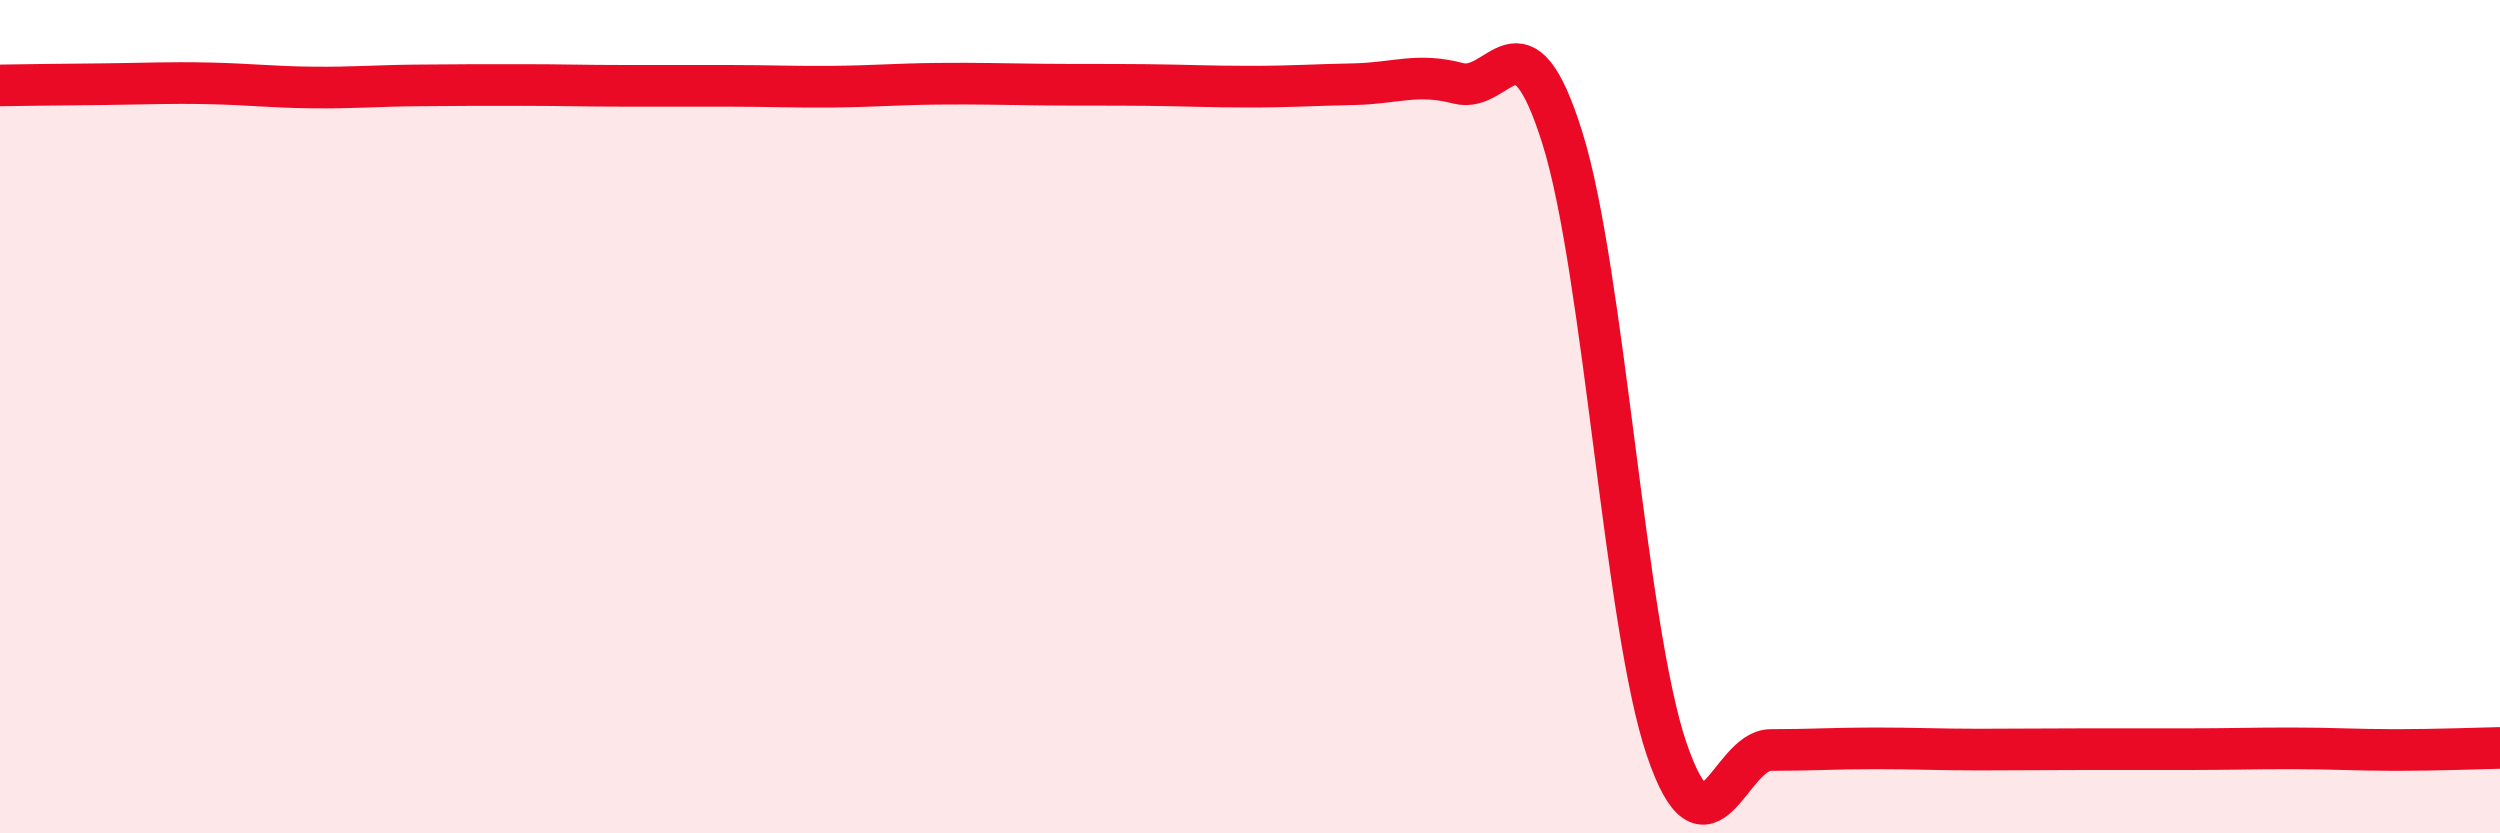
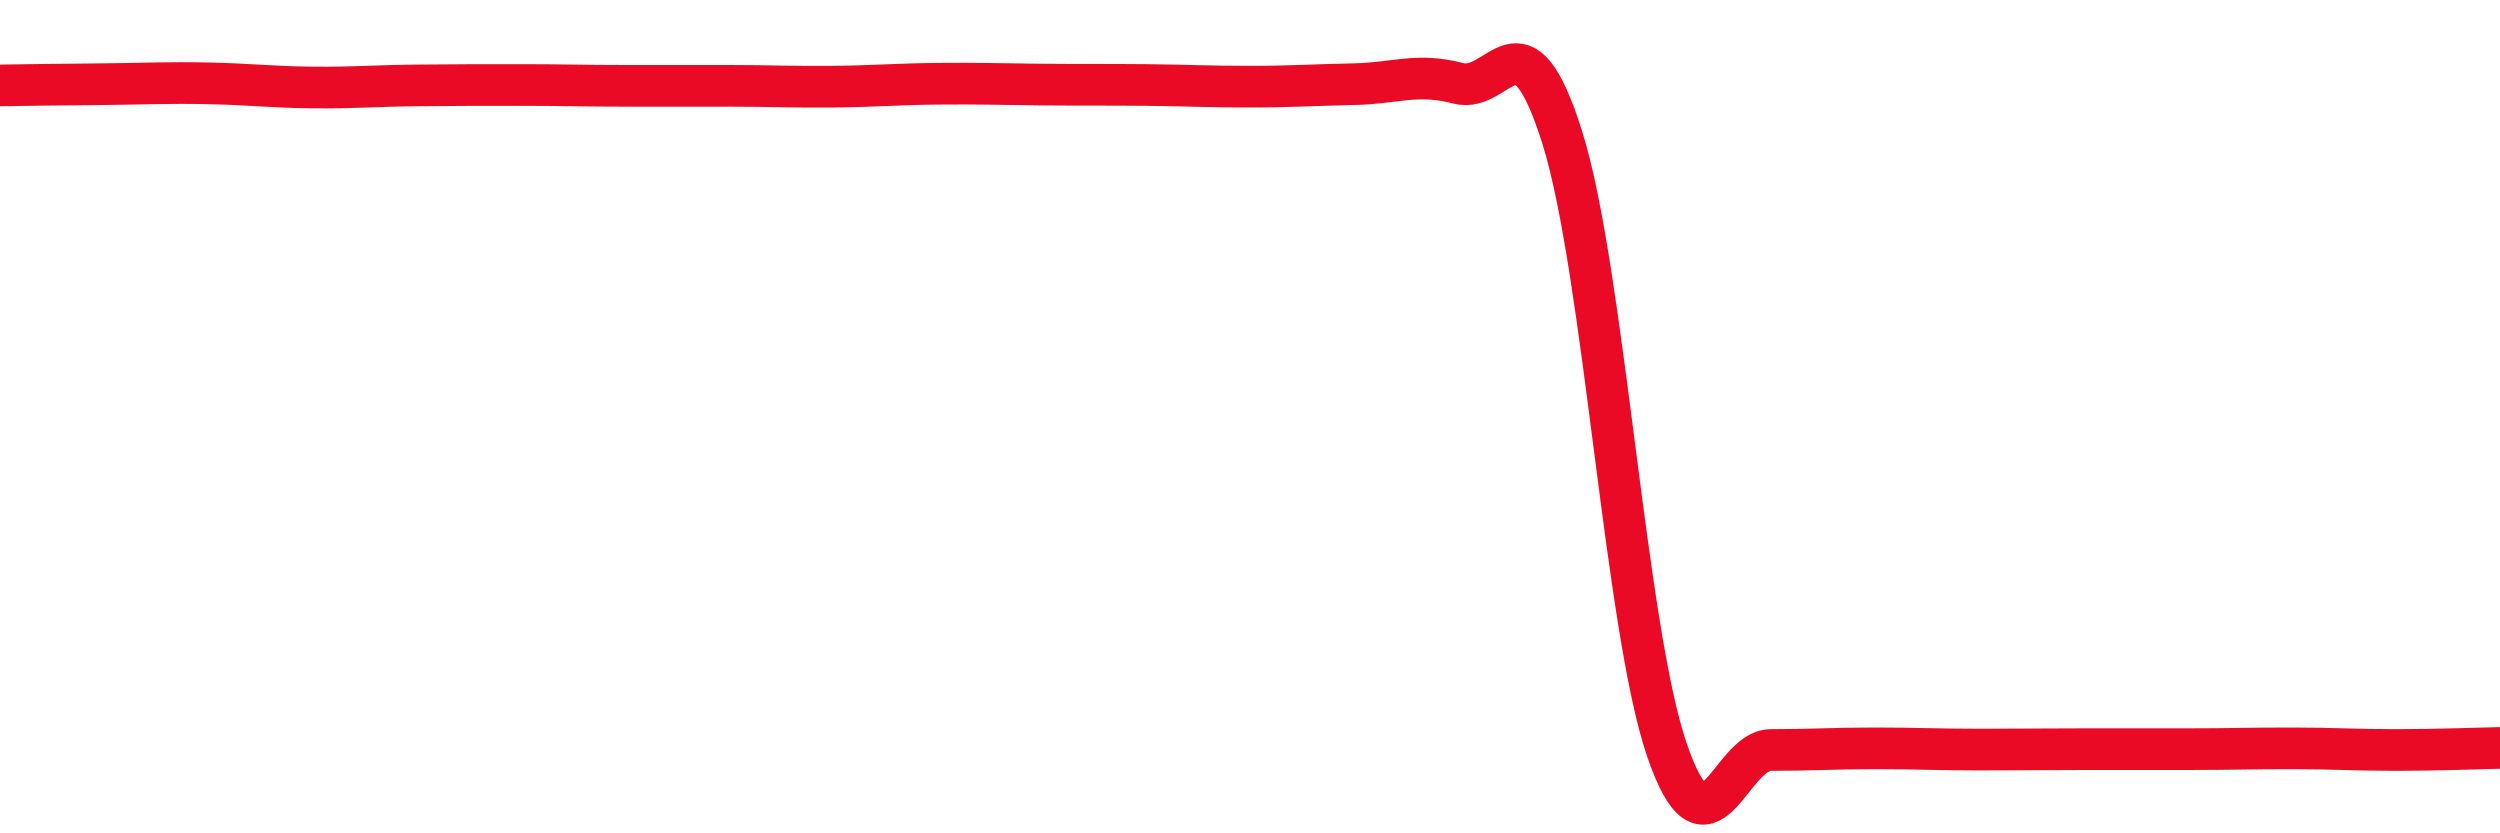
<svg xmlns="http://www.w3.org/2000/svg" width="60" height="20" viewBox="0 0 60 20">
-   <path d="M 0,2.05 C 0.5,2.04 1.5,2.03 2.5,2.02 C 3.5,2.01 4,1.98 5,2 C 6,2.02 6.5,2.09 7.5,2.1 C 8.5,2.11 9,2.06 10,2.05 C 11,2.04 11.5,2.04 12.5,2.04 C 13.5,2.04 14,2.06 15,2.06 C 16,2.06 16.5,2.06 17.5,2.06 C 18.5,2.06 19,2.09 20,2.08 C 21,2.07 21.5,2.02 22.5,2.01 C 23.5,2 24,2.02 25,2.03 C 26,2.04 26.5,2.03 27.5,2.04 C 28.5,2.05 29,2.08 30,2.08 C 31,2.08 31.5,2.04 32.5,2.02 C 33.5,2 34,1.74 35,2 C 36,2.26 36.5,0.12 37.5,3.32 C 38.5,6.52 39,15.04 40,17.98 C 41,20.92 41.5,18 42.5,18 C 43.5,18 44,17.96 45,17.96 C 46,17.96 46.5,17.99 47.5,17.99 C 48.5,17.99 49,17.98 50,17.98 C 51,17.98 51.5,17.98 52.5,17.98 C 53.5,17.98 54,17.96 55,17.96 C 56,17.96 56.5,18 57.5,18 C 58.5,18 59.5,17.96 60,17.95L60 20L0 20Z" fill="#EB0A25" opacity="0.1" stroke-linecap="round" stroke-linejoin="round" />
  <path d="M 0,2.05 C 0.5,2.04 1.5,2.03 2.5,2.02 C 3.5,2.01 4,1.98 5,2 C 6,2.02 6.5,2.09 7.5,2.1 C 8.5,2.11 9,2.06 10,2.05 C 11,2.04 11.5,2.04 12.5,2.04 C 13.5,2.04 14,2.06 15,2.06 C 16,2.06 16.5,2.06 17.5,2.06 C 18.5,2.06 19,2.09 20,2.08 C 21,2.07 21.5,2.02 22.5,2.01 C 23.5,2 24,2.02 25,2.03 C 26,2.04 26.5,2.03 27.5,2.04 C 28.5,2.05 29,2.08 30,2.08 C 31,2.08 31.5,2.04 32.5,2.02 C 33.5,2 34,1.74 35,2 C 36,2.26 36.5,0.12 37.5,3.32 C 38.5,6.52 39,15.04 40,17.98 C 41,20.92 41.5,18 42.5,18 C 43.5,18 44,17.96 45,17.96 C 46,17.96 46.5,17.99 47.5,17.99 C 48.5,17.99 49,17.98 50,17.98 C 51,17.98 51.5,17.98 52.5,17.98 C 53.5,17.98 54,17.96 55,17.96 C 56,17.96 56.5,18 57.5,18 C 58.5,18 59.5,17.96 60,17.95" stroke="#EB0A25" stroke-width="1" fill="none" stroke-linecap="round" stroke-linejoin="round" />
</svg>